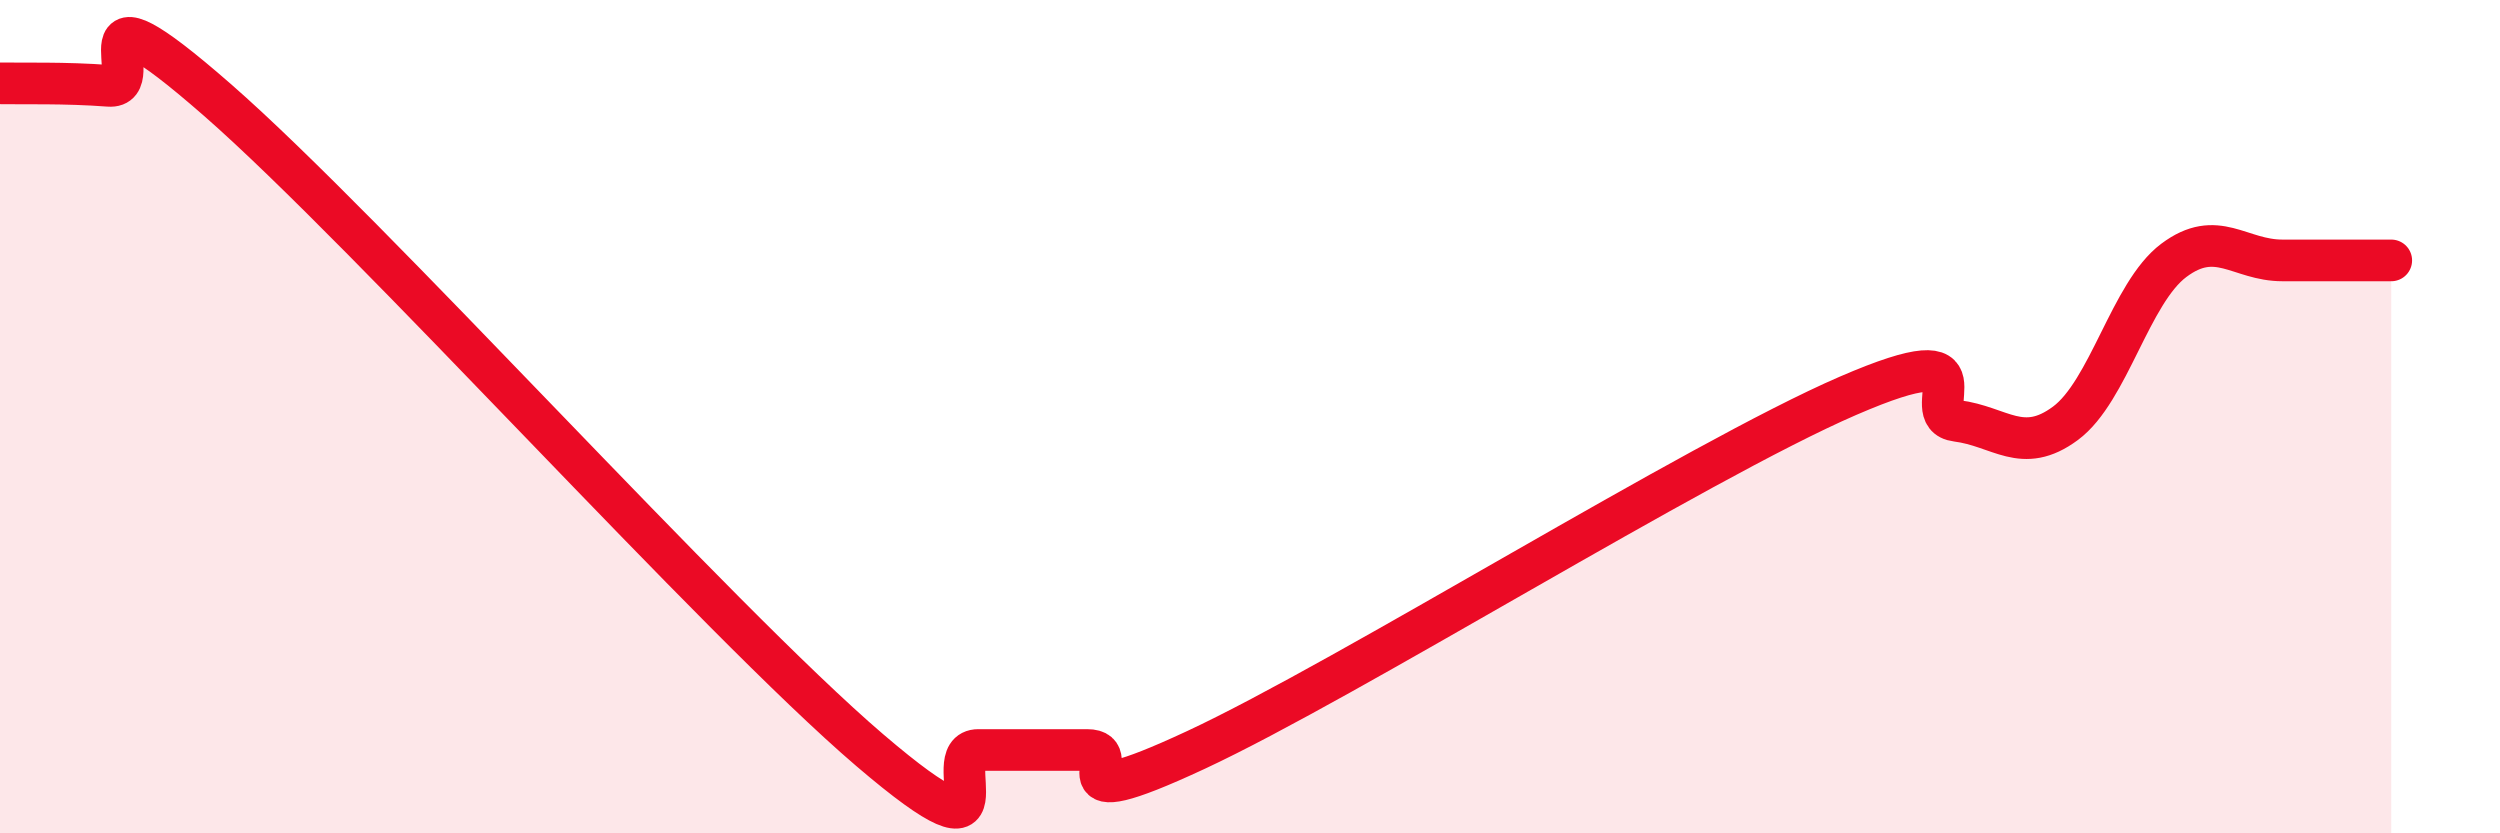
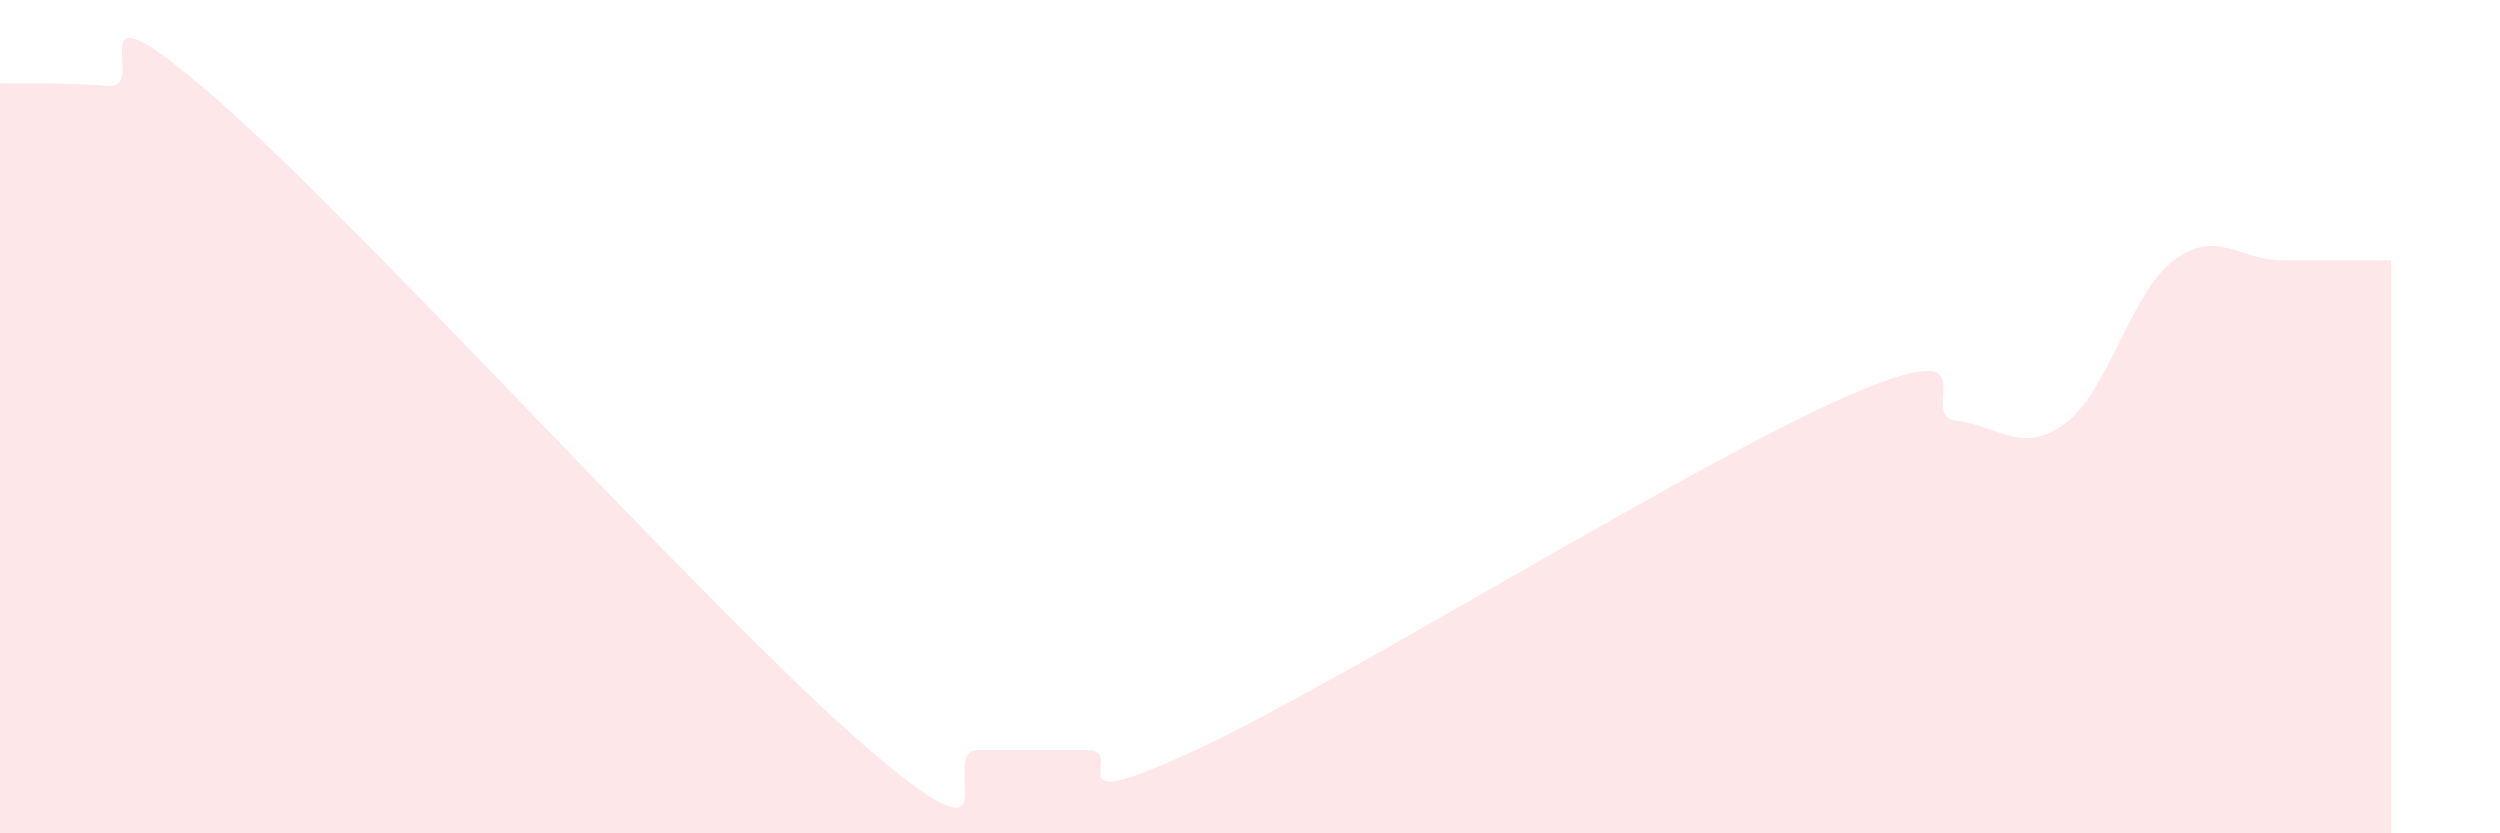
<svg xmlns="http://www.w3.org/2000/svg" width="60" height="20" viewBox="0 0 60 20">
-   <path d="M 0,2 C 0.52,2.01 1.57,1.98 2.61,2.06 C 3.65,2.14 1.57,-0.79 5.22,2.4 C 8.87,5.59 17.22,14.88 20.87,18 C 24.52,21.12 22.44,18 23.48,18 C 24.52,18 25.05,18 26.09,18 C 27.13,18 25.05,19.7 28.7,18 C 32.35,16.3 40.7,11.08 44.35,9.5 C 48,7.92 45.92,9.97 46.96,10.1 C 48,10.23 48.53,10.93 49.57,10.16 C 50.61,9.39 51.13,7.03 52.17,6.25 C 53.21,5.47 53.74,6.25 54.78,6.25 C 55.82,6.25 56.87,6.25 57.39,6.25L57.39 20L0 20Z" fill="#EB0A25" opacity="0.1" stroke-linecap="round" stroke-linejoin="round" />
-   <path d="M 0,2 C 0.52,2.01 1.57,1.98 2.61,2.06 C 3.65,2.14 1.57,-0.79 5.22,2.4 C 8.87,5.59 17.22,14.88 20.87,18 C 24.52,21.12 22.44,18 23.48,18 C 24.52,18 25.05,18 26.09,18 C 27.13,18 25.05,19.7 28.7,18 C 32.35,16.3 40.7,11.08 44.35,9.5 C 48,7.92 45.92,9.97 46.96,10.1 C 48,10.23 48.53,10.93 49.57,10.16 C 50.61,9.39 51.13,7.03 52.17,6.25 C 53.21,5.47 53.74,6.25 54.78,6.25 C 55.82,6.25 56.87,6.25 57.39,6.25" stroke="#EB0A25" stroke-width="1" fill="none" stroke-linecap="round" stroke-linejoin="round" />
+   <path d="M 0,2 C 0.52,2.01 1.57,1.98 2.61,2.06 C 3.65,2.14 1.57,-0.79 5.22,2.4 C 8.87,5.59 17.22,14.88 20.87,18 C 24.52,21.12 22.44,18 23.48,18 C 24.52,18 25.05,18 26.09,18 C 27.13,18 25.05,19.7 28.7,18 C 32.35,16.3 40.7,11.08 44.35,9.5 C 48,7.92 45.92,9.97 46.96,10.1 C 48,10.23 48.53,10.93 49.57,10.16 C 50.61,9.39 51.13,7.03 52.17,6.25 C 53.21,5.47 53.74,6.25 54.78,6.25 C 55.82,6.25 56.87,6.25 57.39,6.25L57.39 20L0 20" fill="#EB0A25" opacity="0.1" stroke-linecap="round" stroke-linejoin="round" />
</svg>